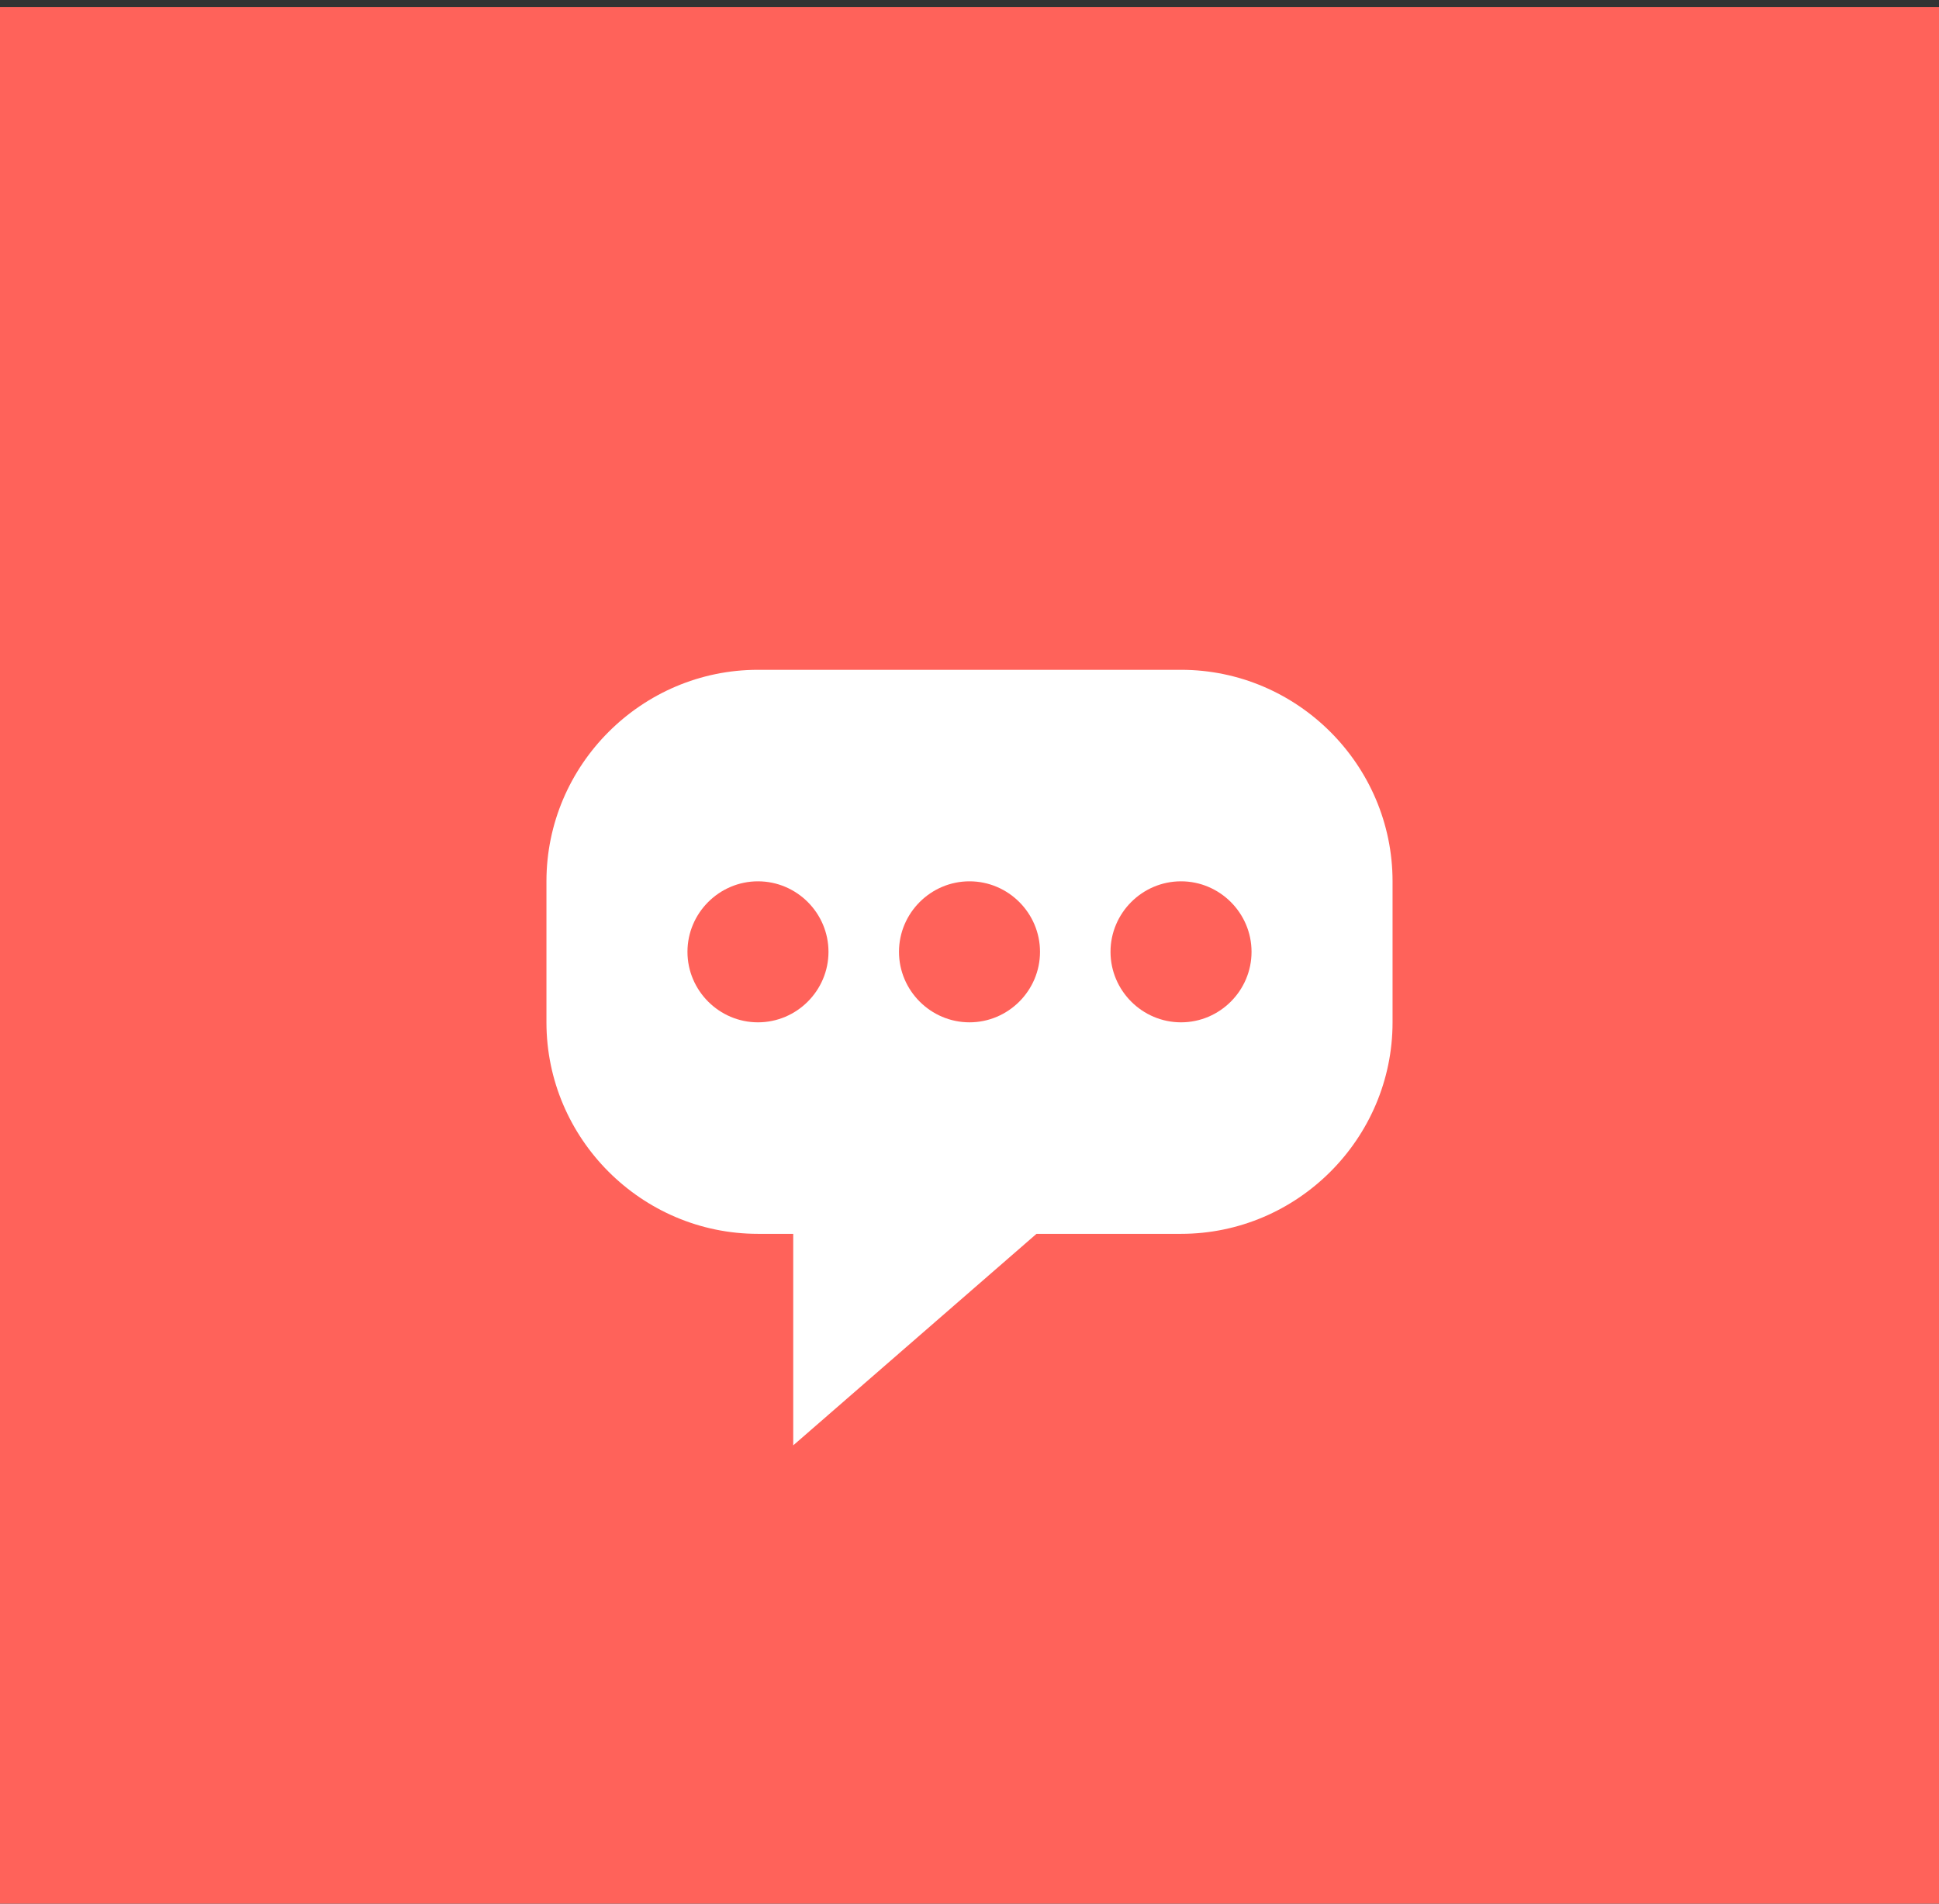
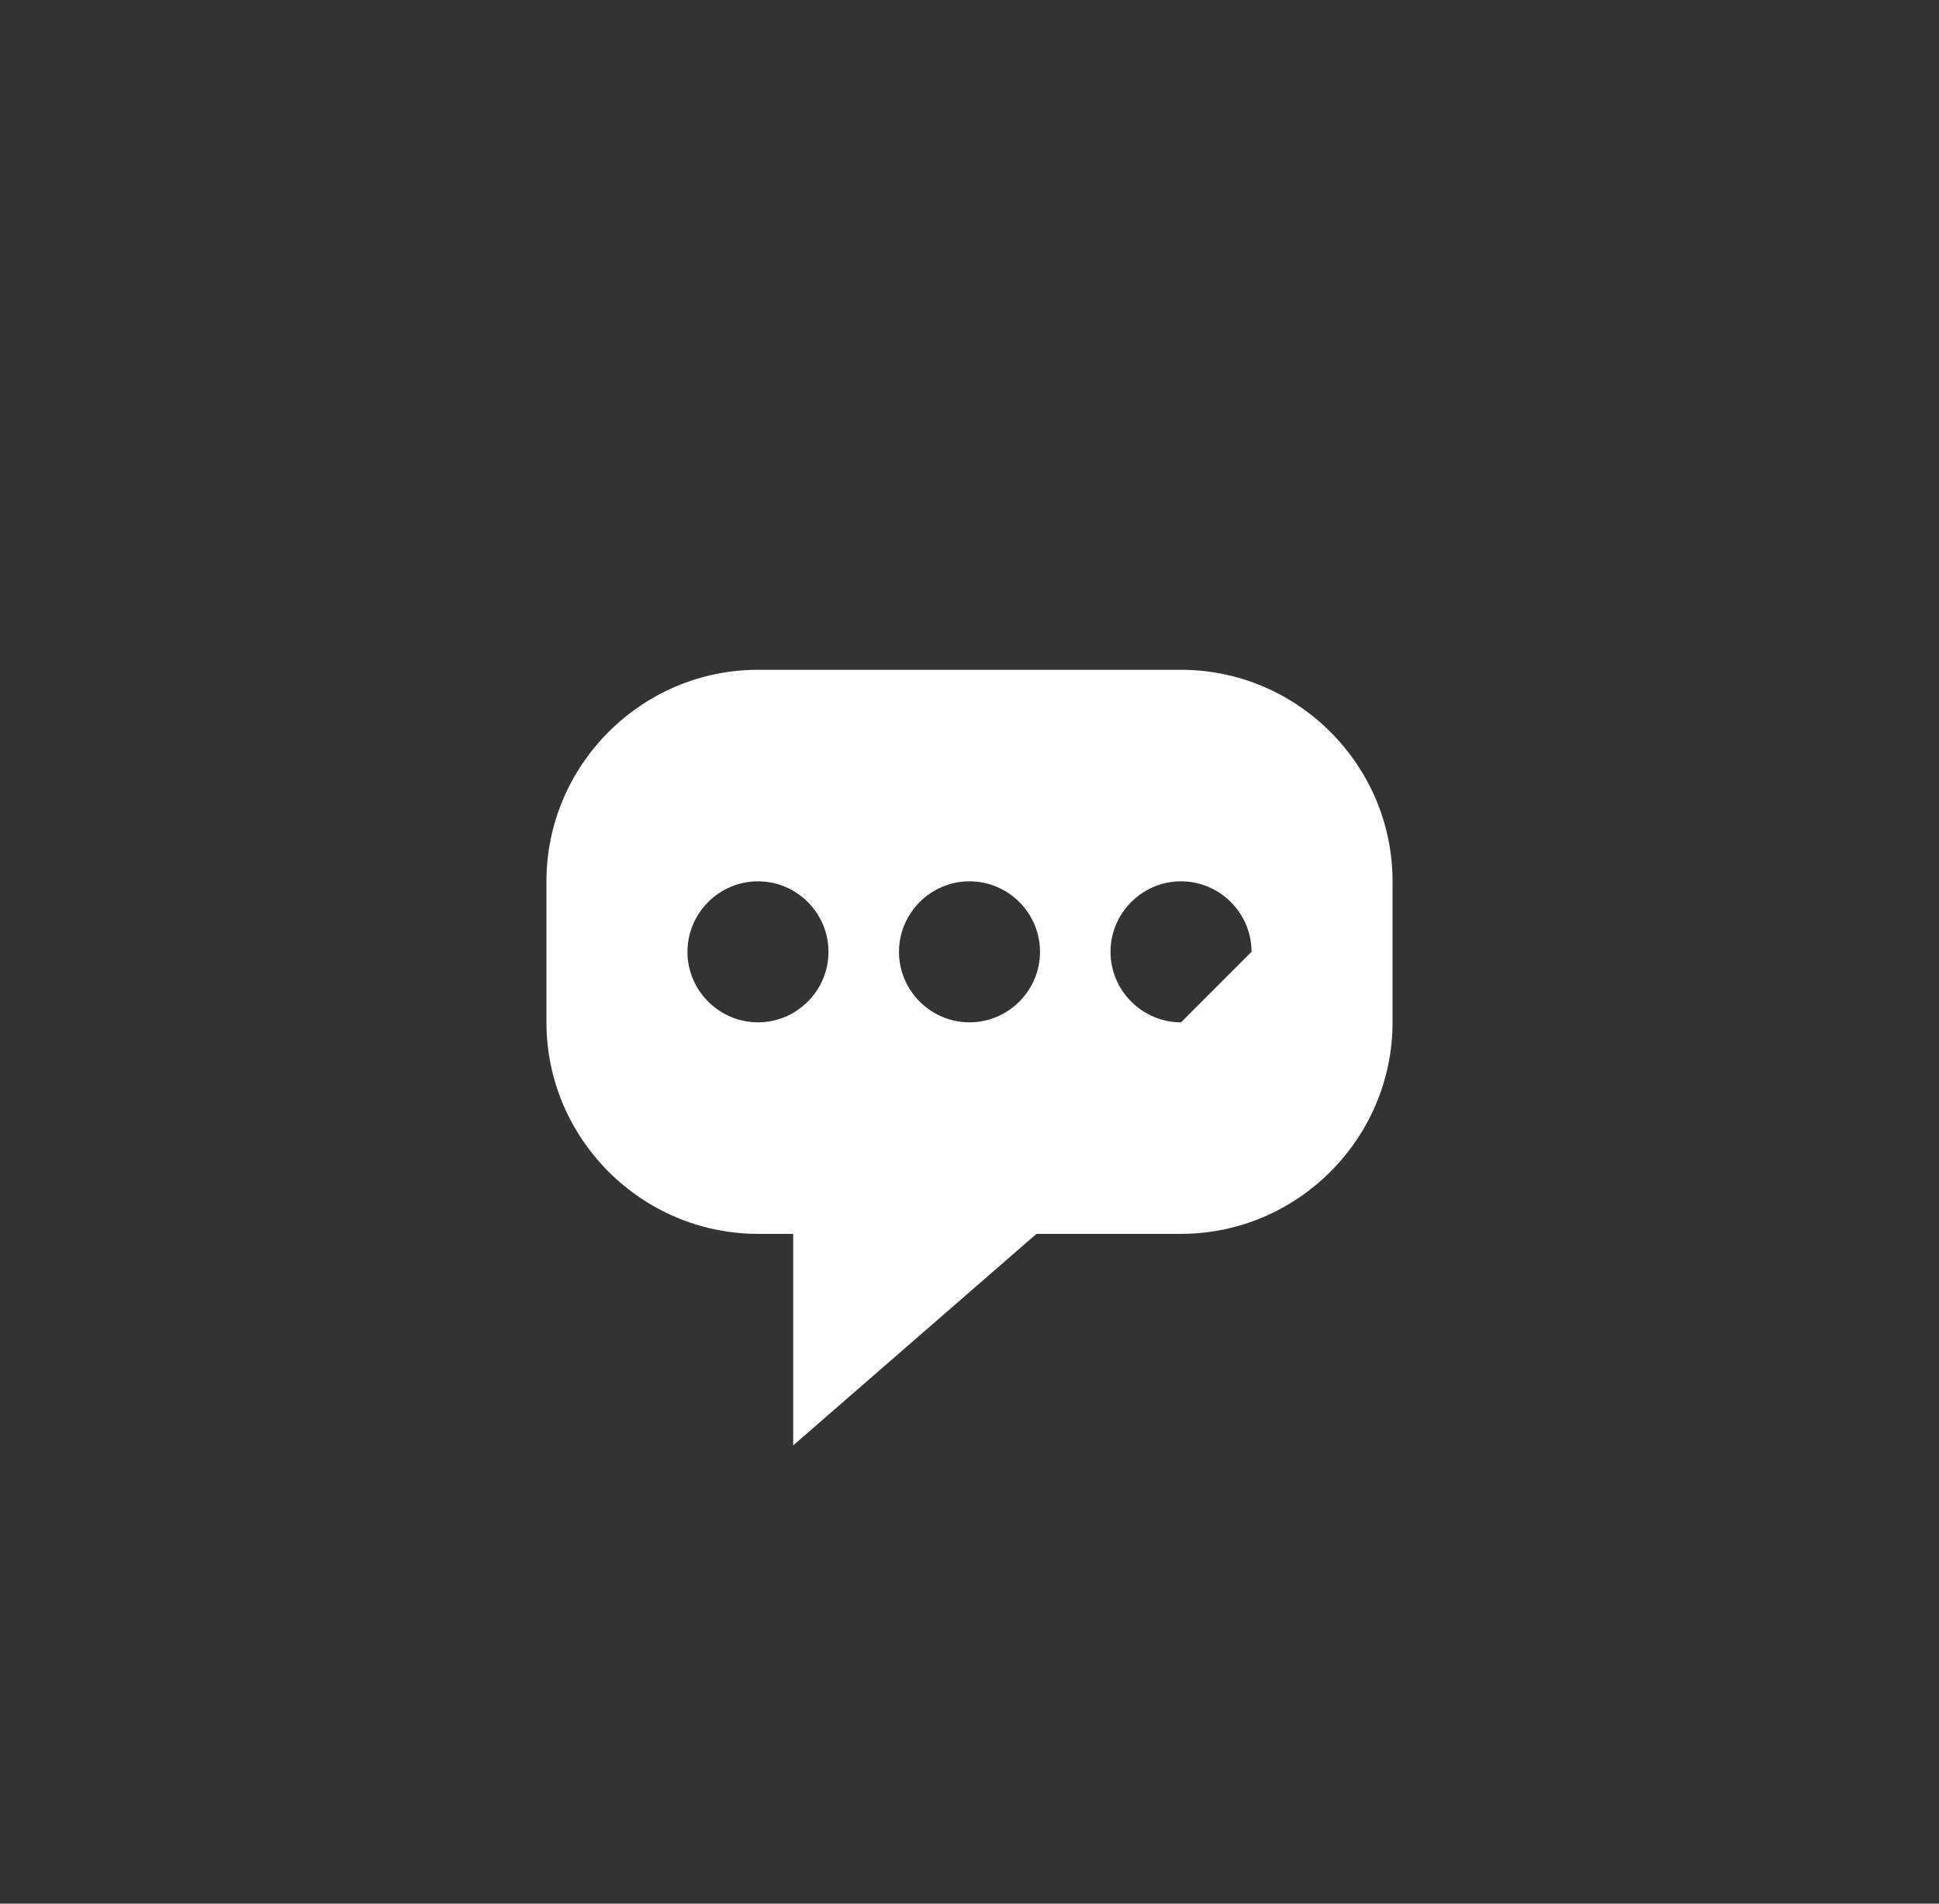
<svg xmlns="http://www.w3.org/2000/svg" version="1.1" id="Capa_1" x="0px" y="0px" viewBox="0 0 55 54" style="enable-background:new 0 0 55 54;" xml:space="preserve">
  <rect x="0" y="0" width="55" height="54" fill="#333333" stroke="none" />
  <style type="text/css">
	.st0{fill:#FF625A;}
	.st1{fill:#FFFFFF;}
</style>
-   <rect x="0" y="0.2" class="st0" width="55.1" height="53.8" />
-   <path class="st1" d="M33.5,19h-12c-3.3,0-6,2.7-6,6v4c0,3.3,2.7,6,6,6h1v6l6.9-6h4.1c3.3,0,6-2.7,6-6v-4C39.5,21.7,36.8,19,33.5,19   M21.5,29c-1.1,0-2-0.9-2-2s0.9-2,2-2s2,0.9,2,2S22.6,29,21.5,29 M27.5,29c-1.1,0-2-0.9-2-2s0.9-2,2-2s2,0.9,2,2S28.6,29,27.5,29   M33.5,29c-1.1,0-2-0.9-2-2s0.9-2,2-2s2,0.9,2,2S34.6,29,33.5,29" />
+   <path class="st1" d="M33.5,19h-12c-3.3,0-6,2.7-6,6v4c0,3.3,2.7,6,6,6h1v6l6.9-6h4.1c3.3,0,6-2.7,6-6v-4C39.5,21.7,36.8,19,33.5,19   M21.5,29c-1.1,0-2-0.9-2-2s0.9-2,2-2s2,0.9,2,2S22.6,29,21.5,29 M27.5,29c-1.1,0-2-0.9-2-2s0.9-2,2-2s2,0.9,2,2S28.6,29,27.5,29   M33.5,29c-1.1,0-2-0.9-2-2s0.9-2,2-2s2,0.9,2,2" />
</svg>